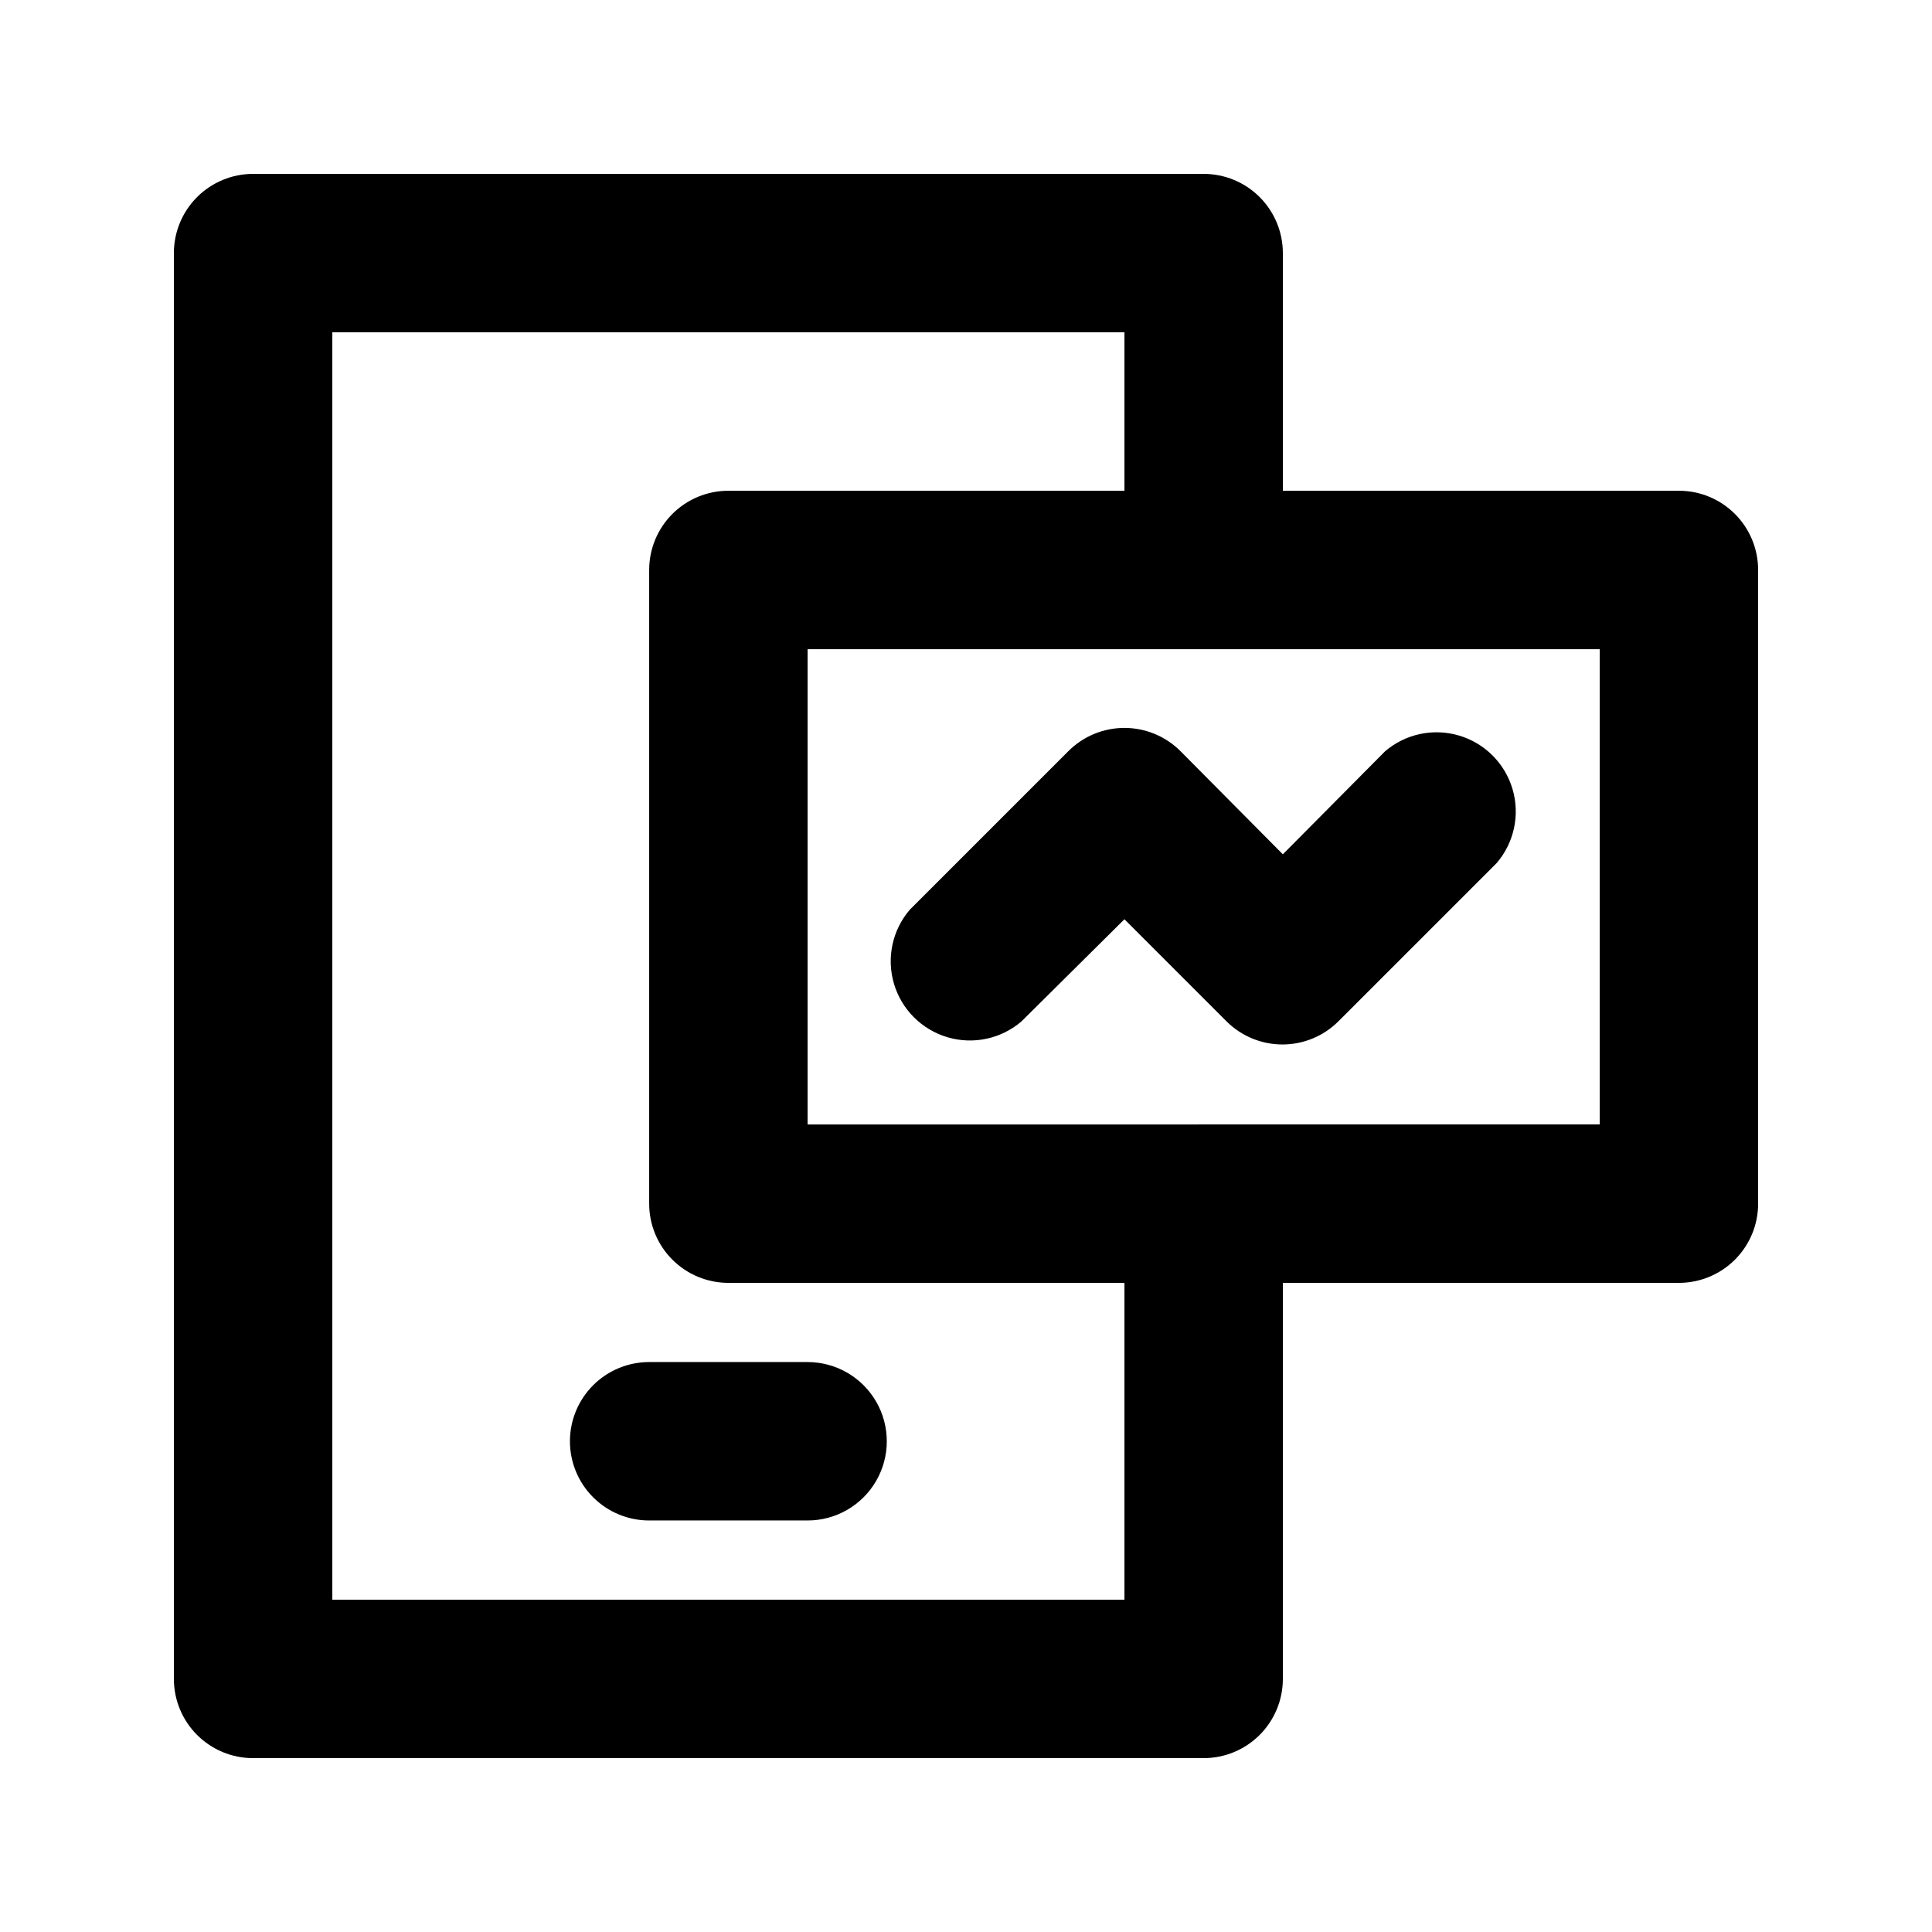
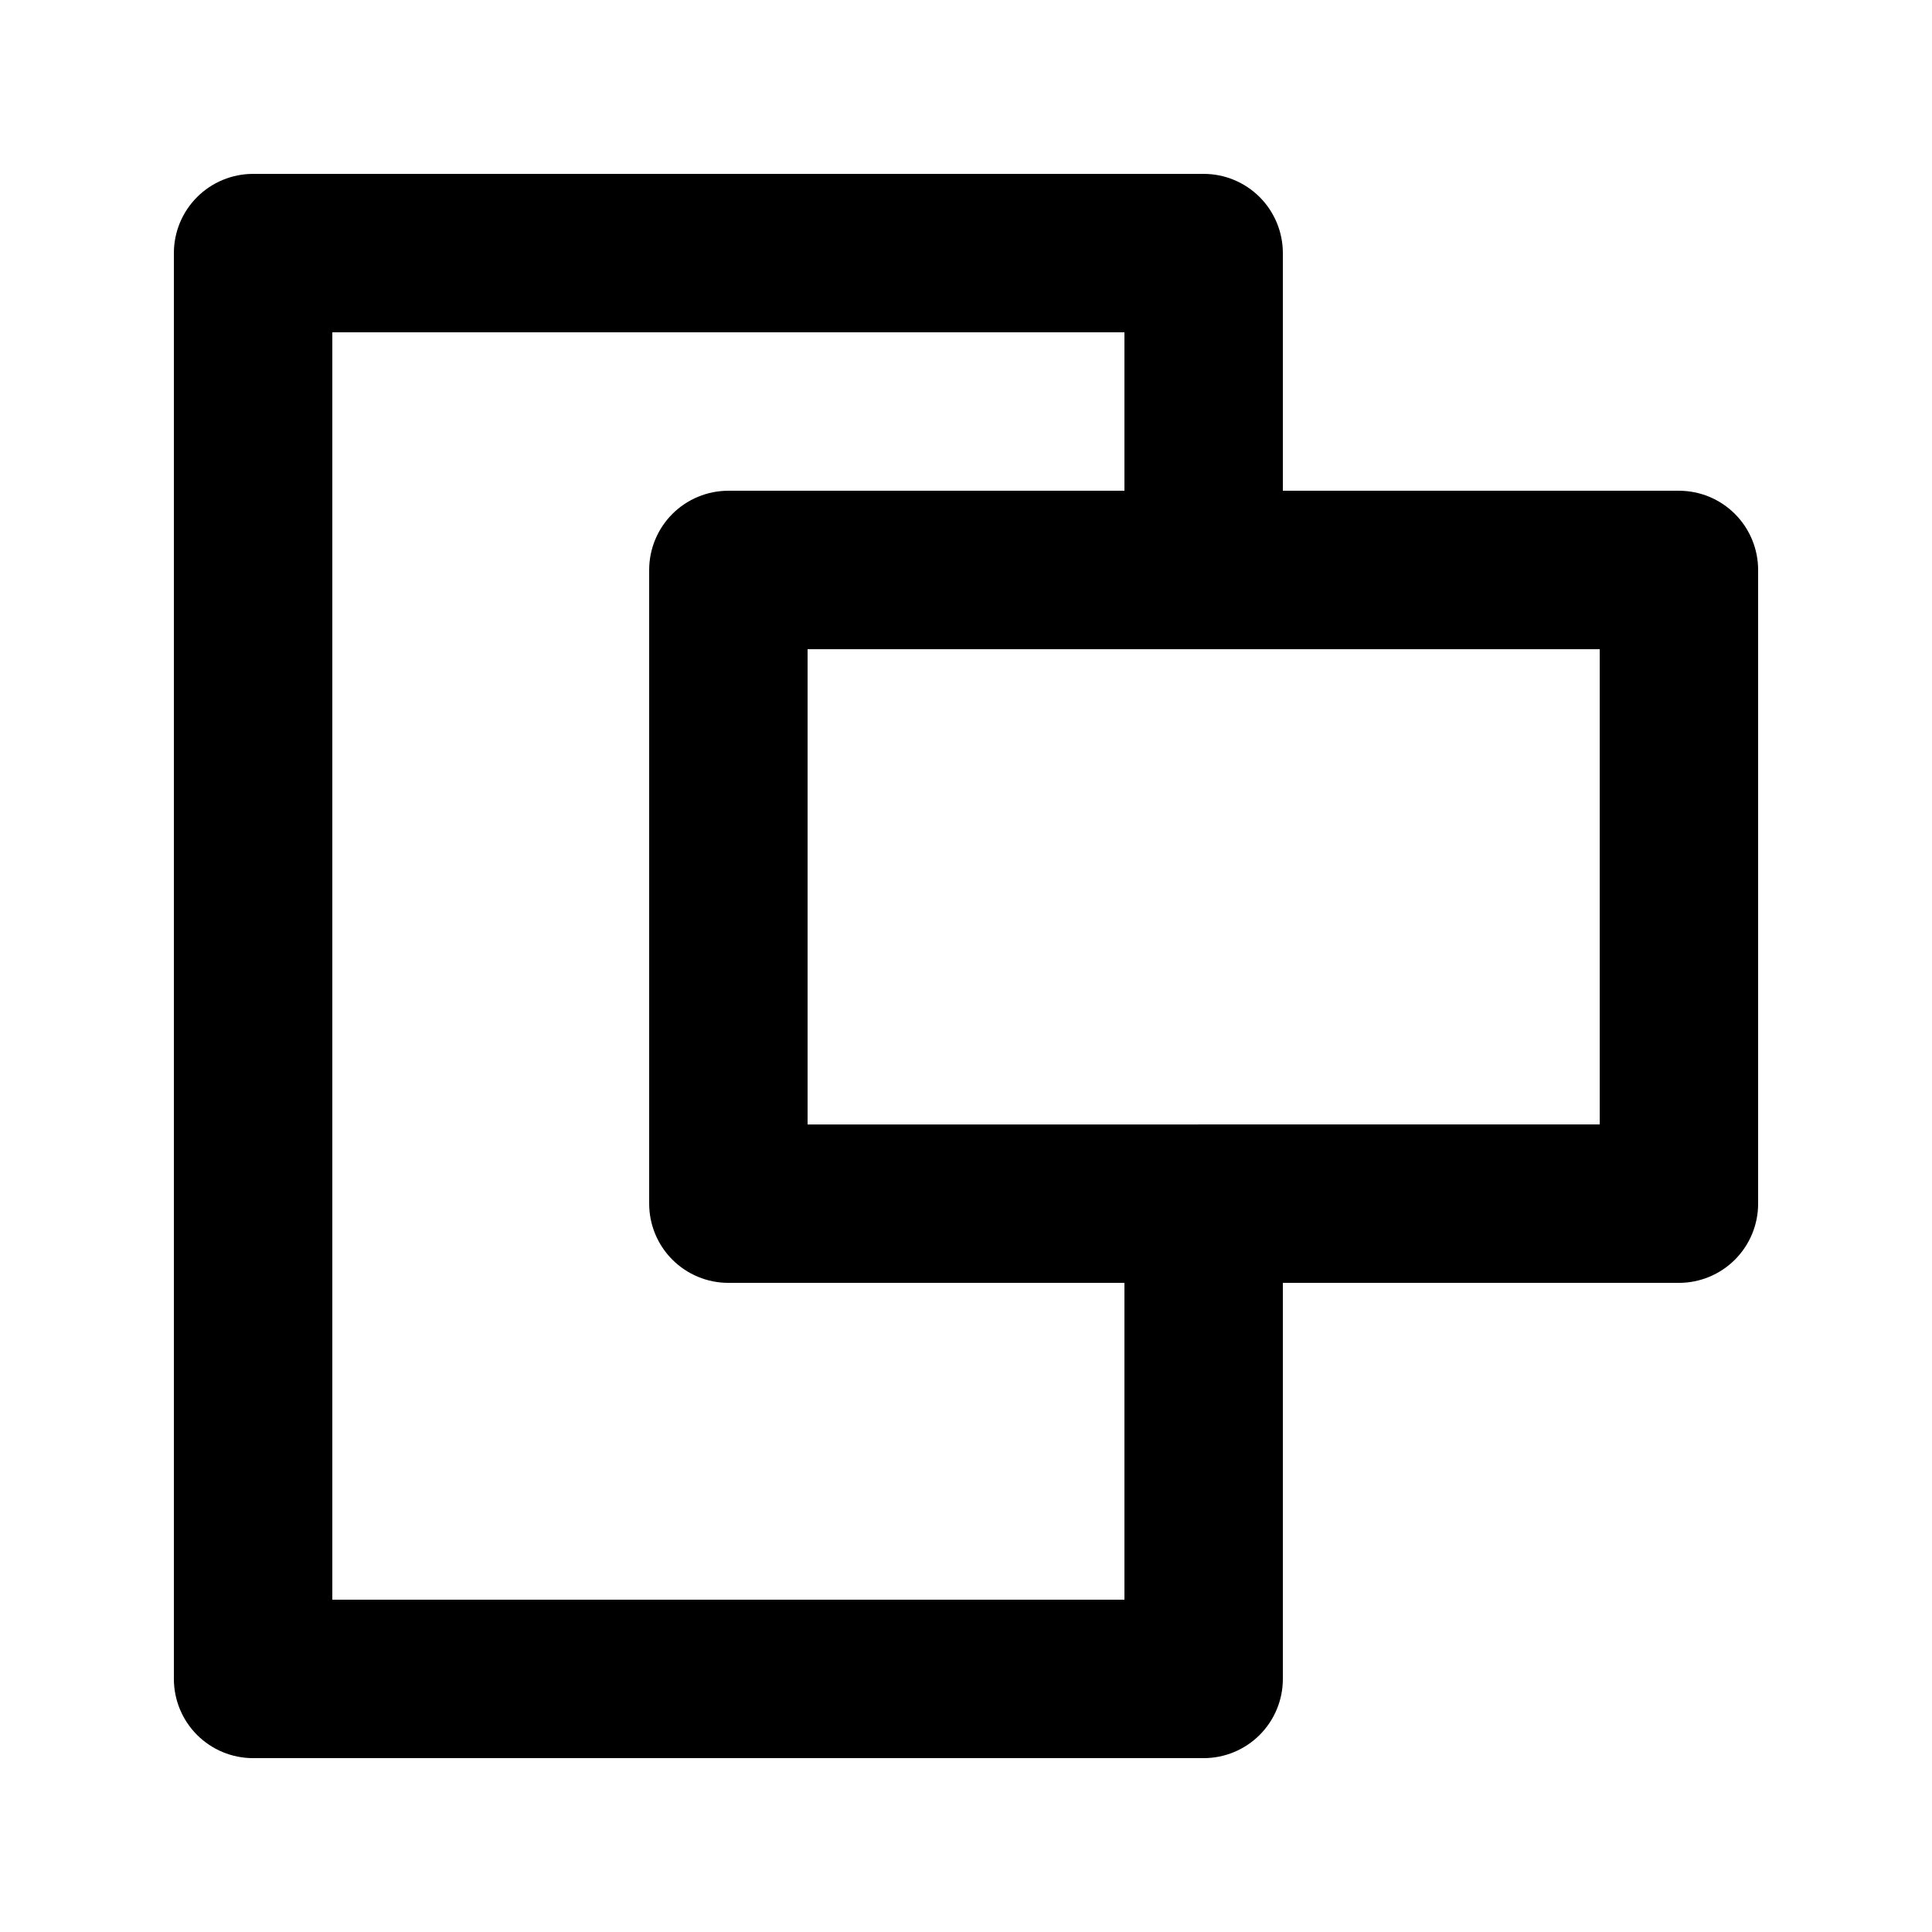
<svg xmlns="http://www.w3.org/2000/svg" fill="#000000" width="800px" height="800px" version="1.1" viewBox="144 144 512 512">
  <g>
    <path d="m588.93 274.05h-104.96v-62.977c0-5.566-2.211-10.906-6.148-14.844-3.934-3.938-9.273-6.148-14.84-6.148h-251.91c-5.566 0-10.906 2.211-14.844 6.148s-6.148 9.277-6.148 14.844v377.86c0 5.57 2.211 10.906 6.148 14.844s9.277 6.148 14.844 6.148h251.91c5.566 0 10.906-2.211 14.84-6.148 3.938-3.938 6.148-9.273 6.148-14.844v-104.96h104.96c5.57 0 10.906-2.211 14.844-6.148 3.938-3.934 6.148-9.273 6.148-14.84v-167.94c0-5.566-2.211-10.906-6.148-14.844s-9.273-6.148-14.844-6.148zm-146.94 293.89h-209.92v-335.87h209.92v41.984h-104.96c-5.57 0-10.906 2.211-14.844 6.148s-6.148 9.277-6.148 14.844v167.94c0 5.566 2.211 10.906 6.148 14.84 3.938 3.938 9.273 6.148 14.844 6.148h104.96zm125.95-125.95-209.92 0.004v-125.95h209.92z" />
-     <path d="m295.04 525.95c0 5.57 2.211 10.91 6.148 14.844 3.938 3.938 9.273 6.148 14.844 6.148h41.984c7.5 0 14.43-4 18.18-10.496 3.75-6.492 3.75-14.496 0-20.992-3.75-6.492-10.68-10.496-18.18-10.496h-41.984c-5.57 0-10.906 2.215-14.844 6.148-3.938 3.938-6.148 9.277-6.148 14.844z" />
-     <path d="m427.08 343.11-41.984 41.984c-4.629 5.406-6.203 12.785-4.184 19.609 2.016 6.82 7.352 12.156 14.176 14.176 6.824 2.019 14.203 0.441 19.605-4.188l27.293-27.078 27.078 27.078c3.934 3.91 9.254 6.106 14.801 6.106 5.543 0 10.863-2.195 14.797-6.106l41.984-41.984c4.629-5.402 6.203-12.781 4.188-19.605-2.019-6.824-7.356-12.16-14.18-14.176-6.82-2.019-14.203-0.445-19.605 4.184l-27.082 27.289-27.078-27.289c-3.941-3.973-9.309-6.207-14.902-6.207-5.598 0-10.965 2.234-14.906 6.207z" />
  </g>
</svg>